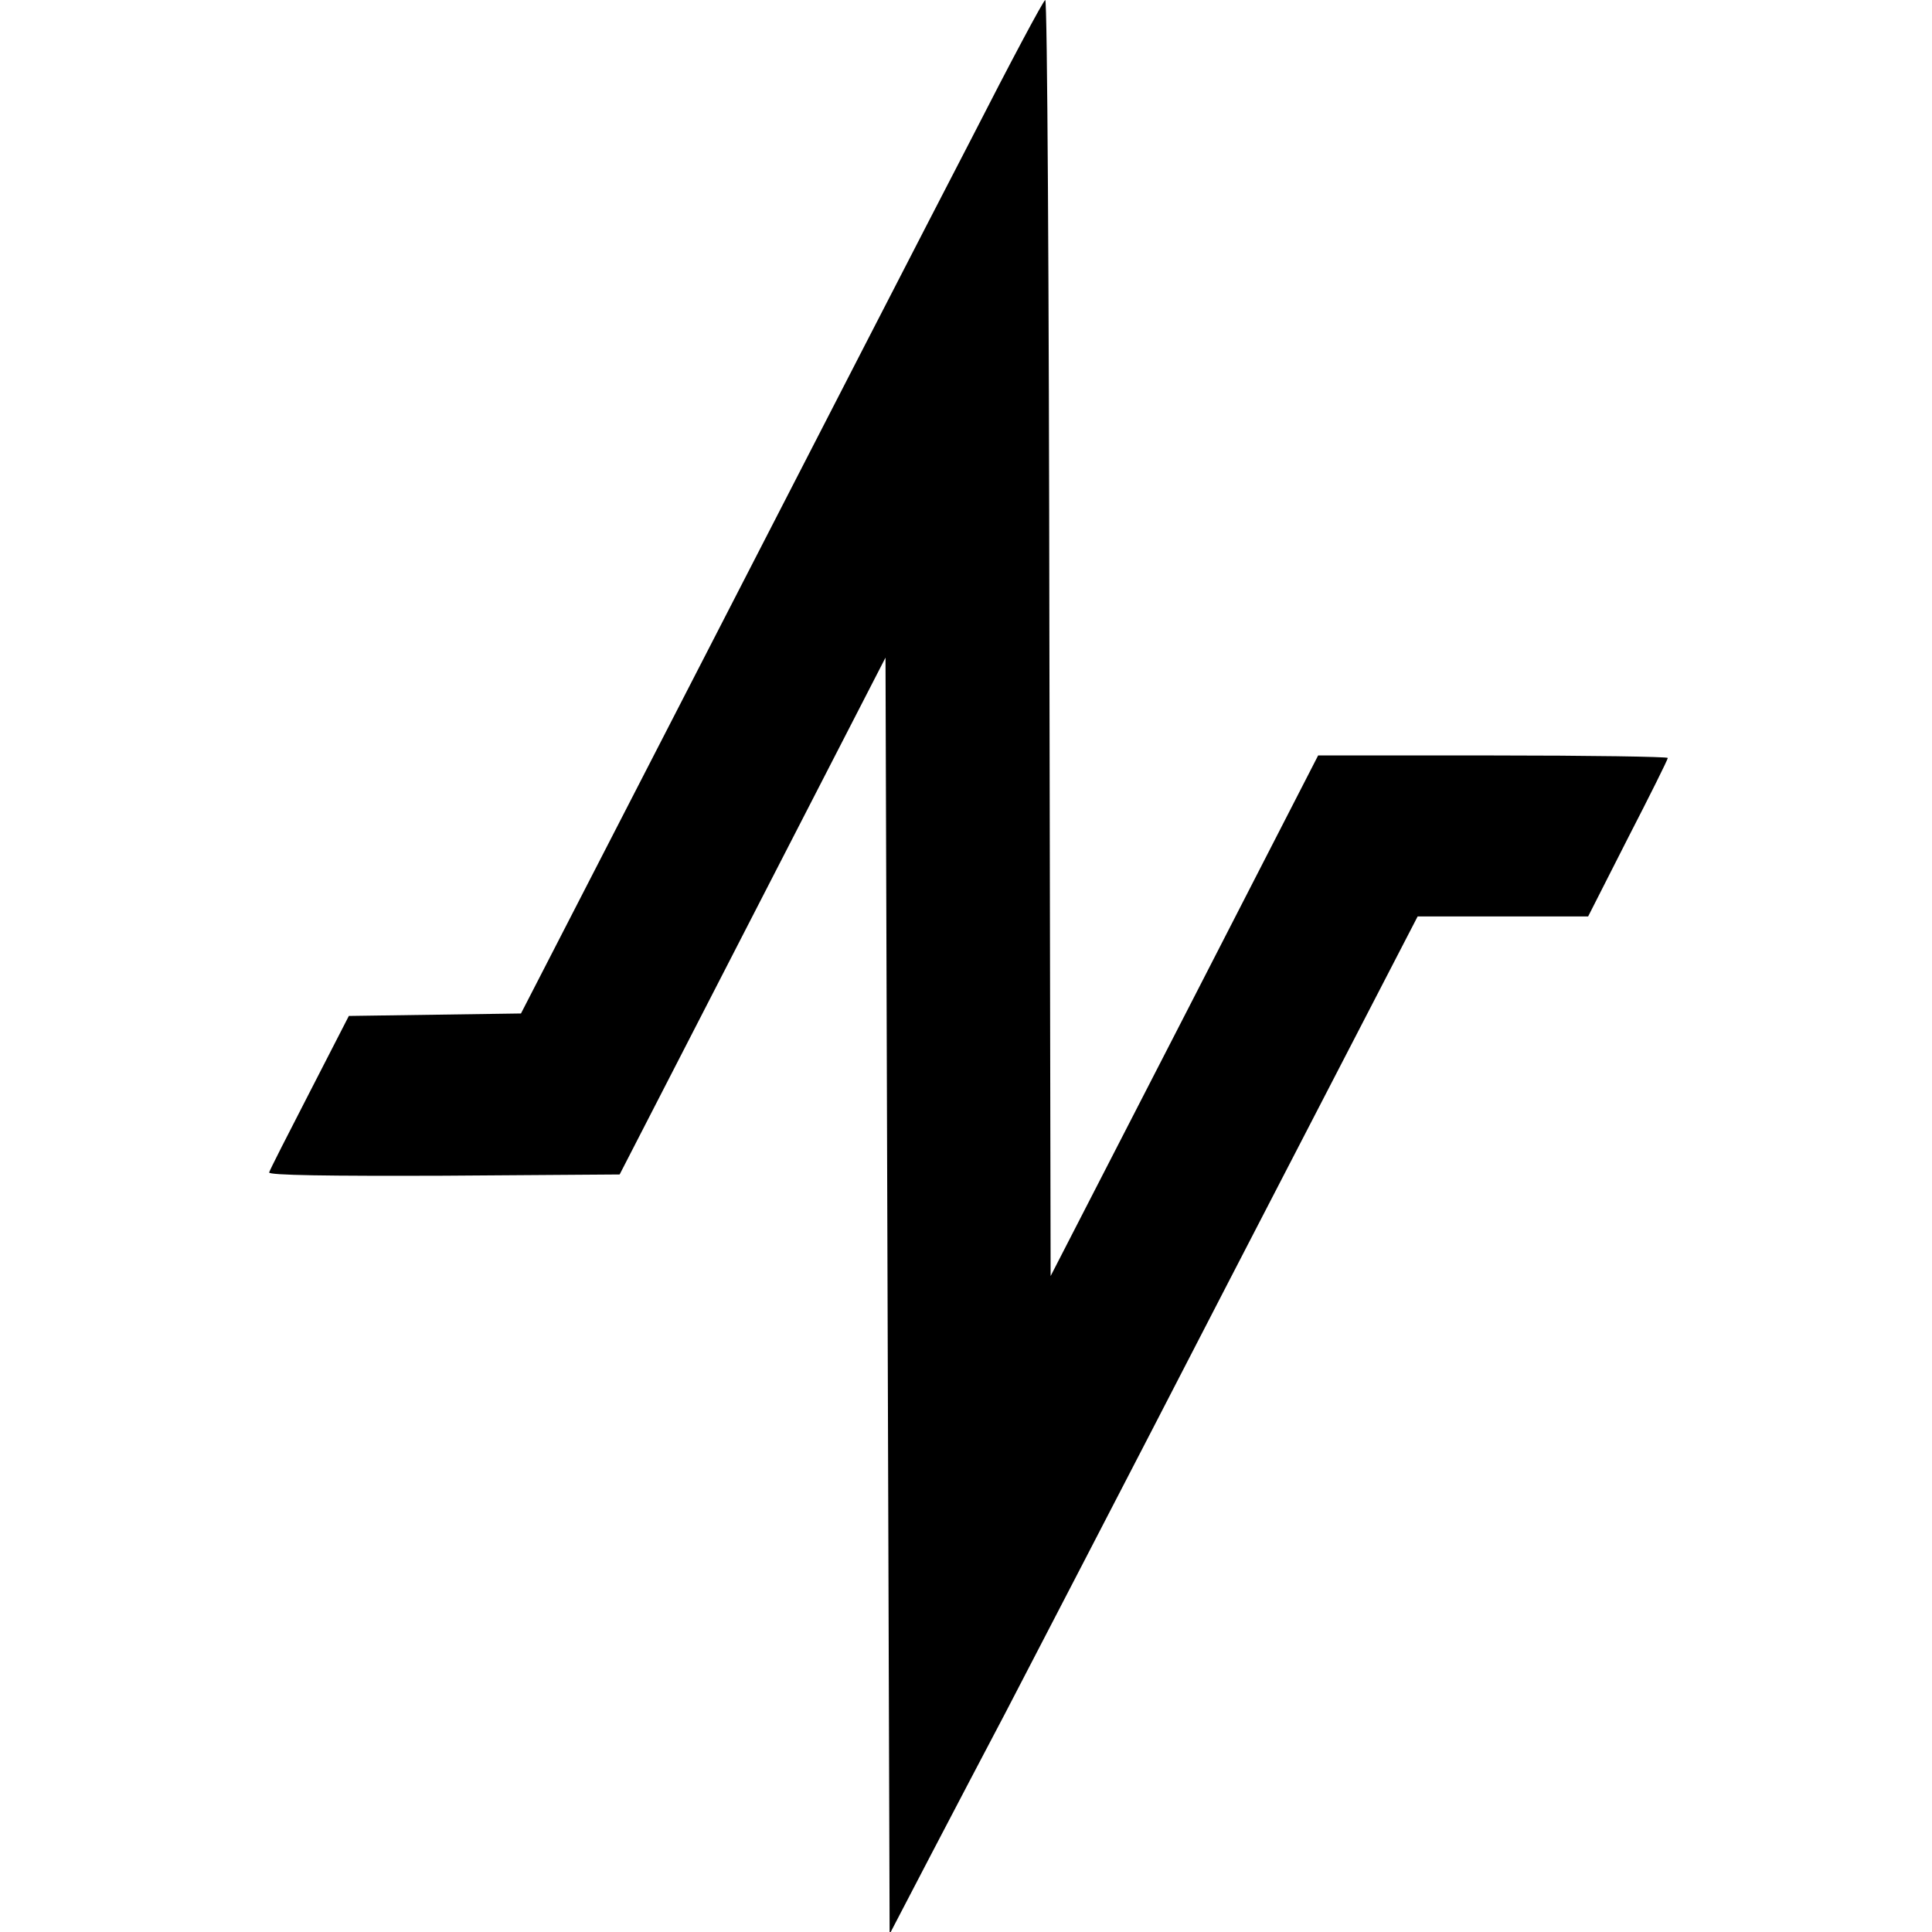
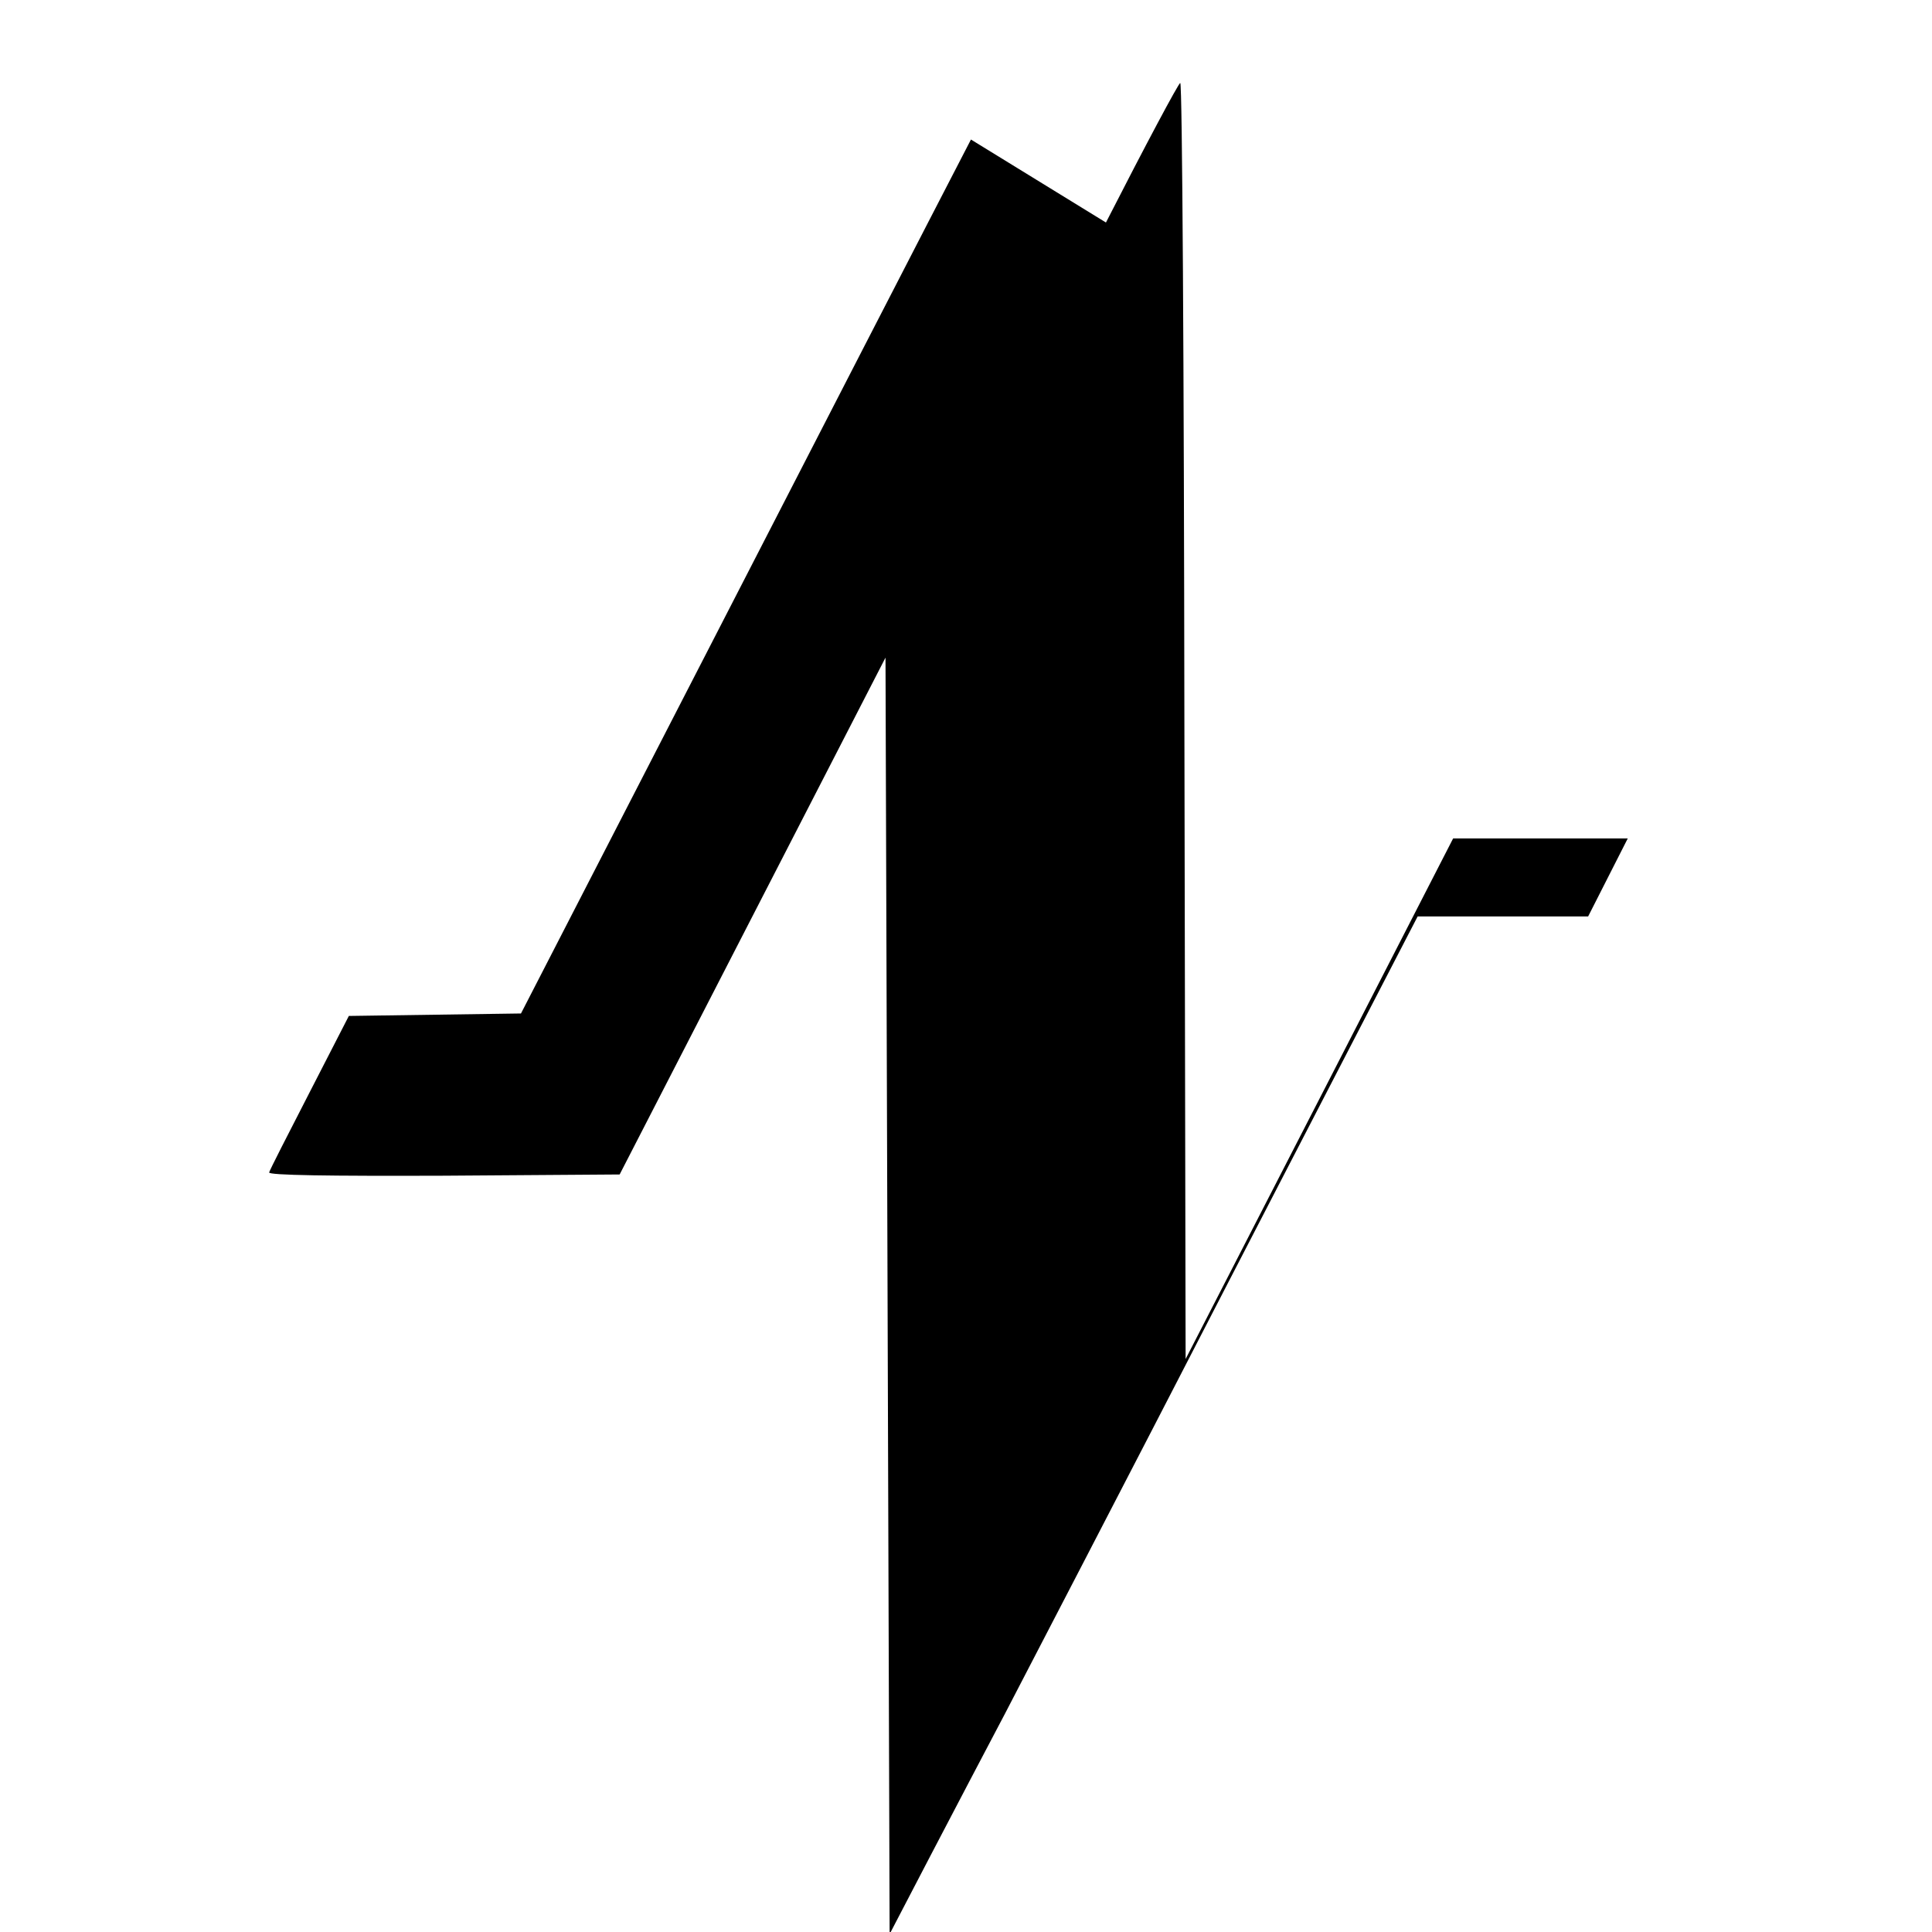
<svg xmlns="http://www.w3.org/2000/svg" version="1.0" width="468pt" height="468pt" viewBox="0 0 468 468" preserveAspectRatio="xMidYMid meet">
  <g transform="translate(0,468) scale(0.1,-0.1)" fill="#000000" stroke="none">
-     <path d="M2352 4342 c-96 -185 -380 -737 -632 -1227 l-458 -890 -209 -3 -208 -3 -95 -185 c-52 -101 -97 -189 -98 -194 -3 -7 146 -9 423 -8 l426 3 322 626 322 626 5 -1546 5 -1546 99 190 c55 105 136 260 181 345 44 85 288 554 540 1043 l459 887 206 0 207 0 96 189 c53 103 97 191 97 195 0 3 -191 6 -424 6 l-423 0 -324 -631 -324 -630 -3 1545 c-1 850 -5 1546 -10 1546 -4 0 -85 -152 -180 -338z" />
+     <path d="M2352 4342 c-96 -185 -380 -737 -632 -1227 l-458 -890 -209 -3 -208 -3 -95 -185 c-52 -101 -97 -189 -98 -194 -3 -7 146 -9 423 -8 l426 3 322 626 322 626 5 -1546 5 -1546 99 190 c55 105 136 260 181 345 44 85 288 554 540 1043 l459 887 206 0 207 0 96 189 l-423 0 -324 -631 -324 -630 -3 1545 c-1 850 -5 1546 -10 1546 -4 0 -85 -152 -180 -338z" />
  </g>
</svg>